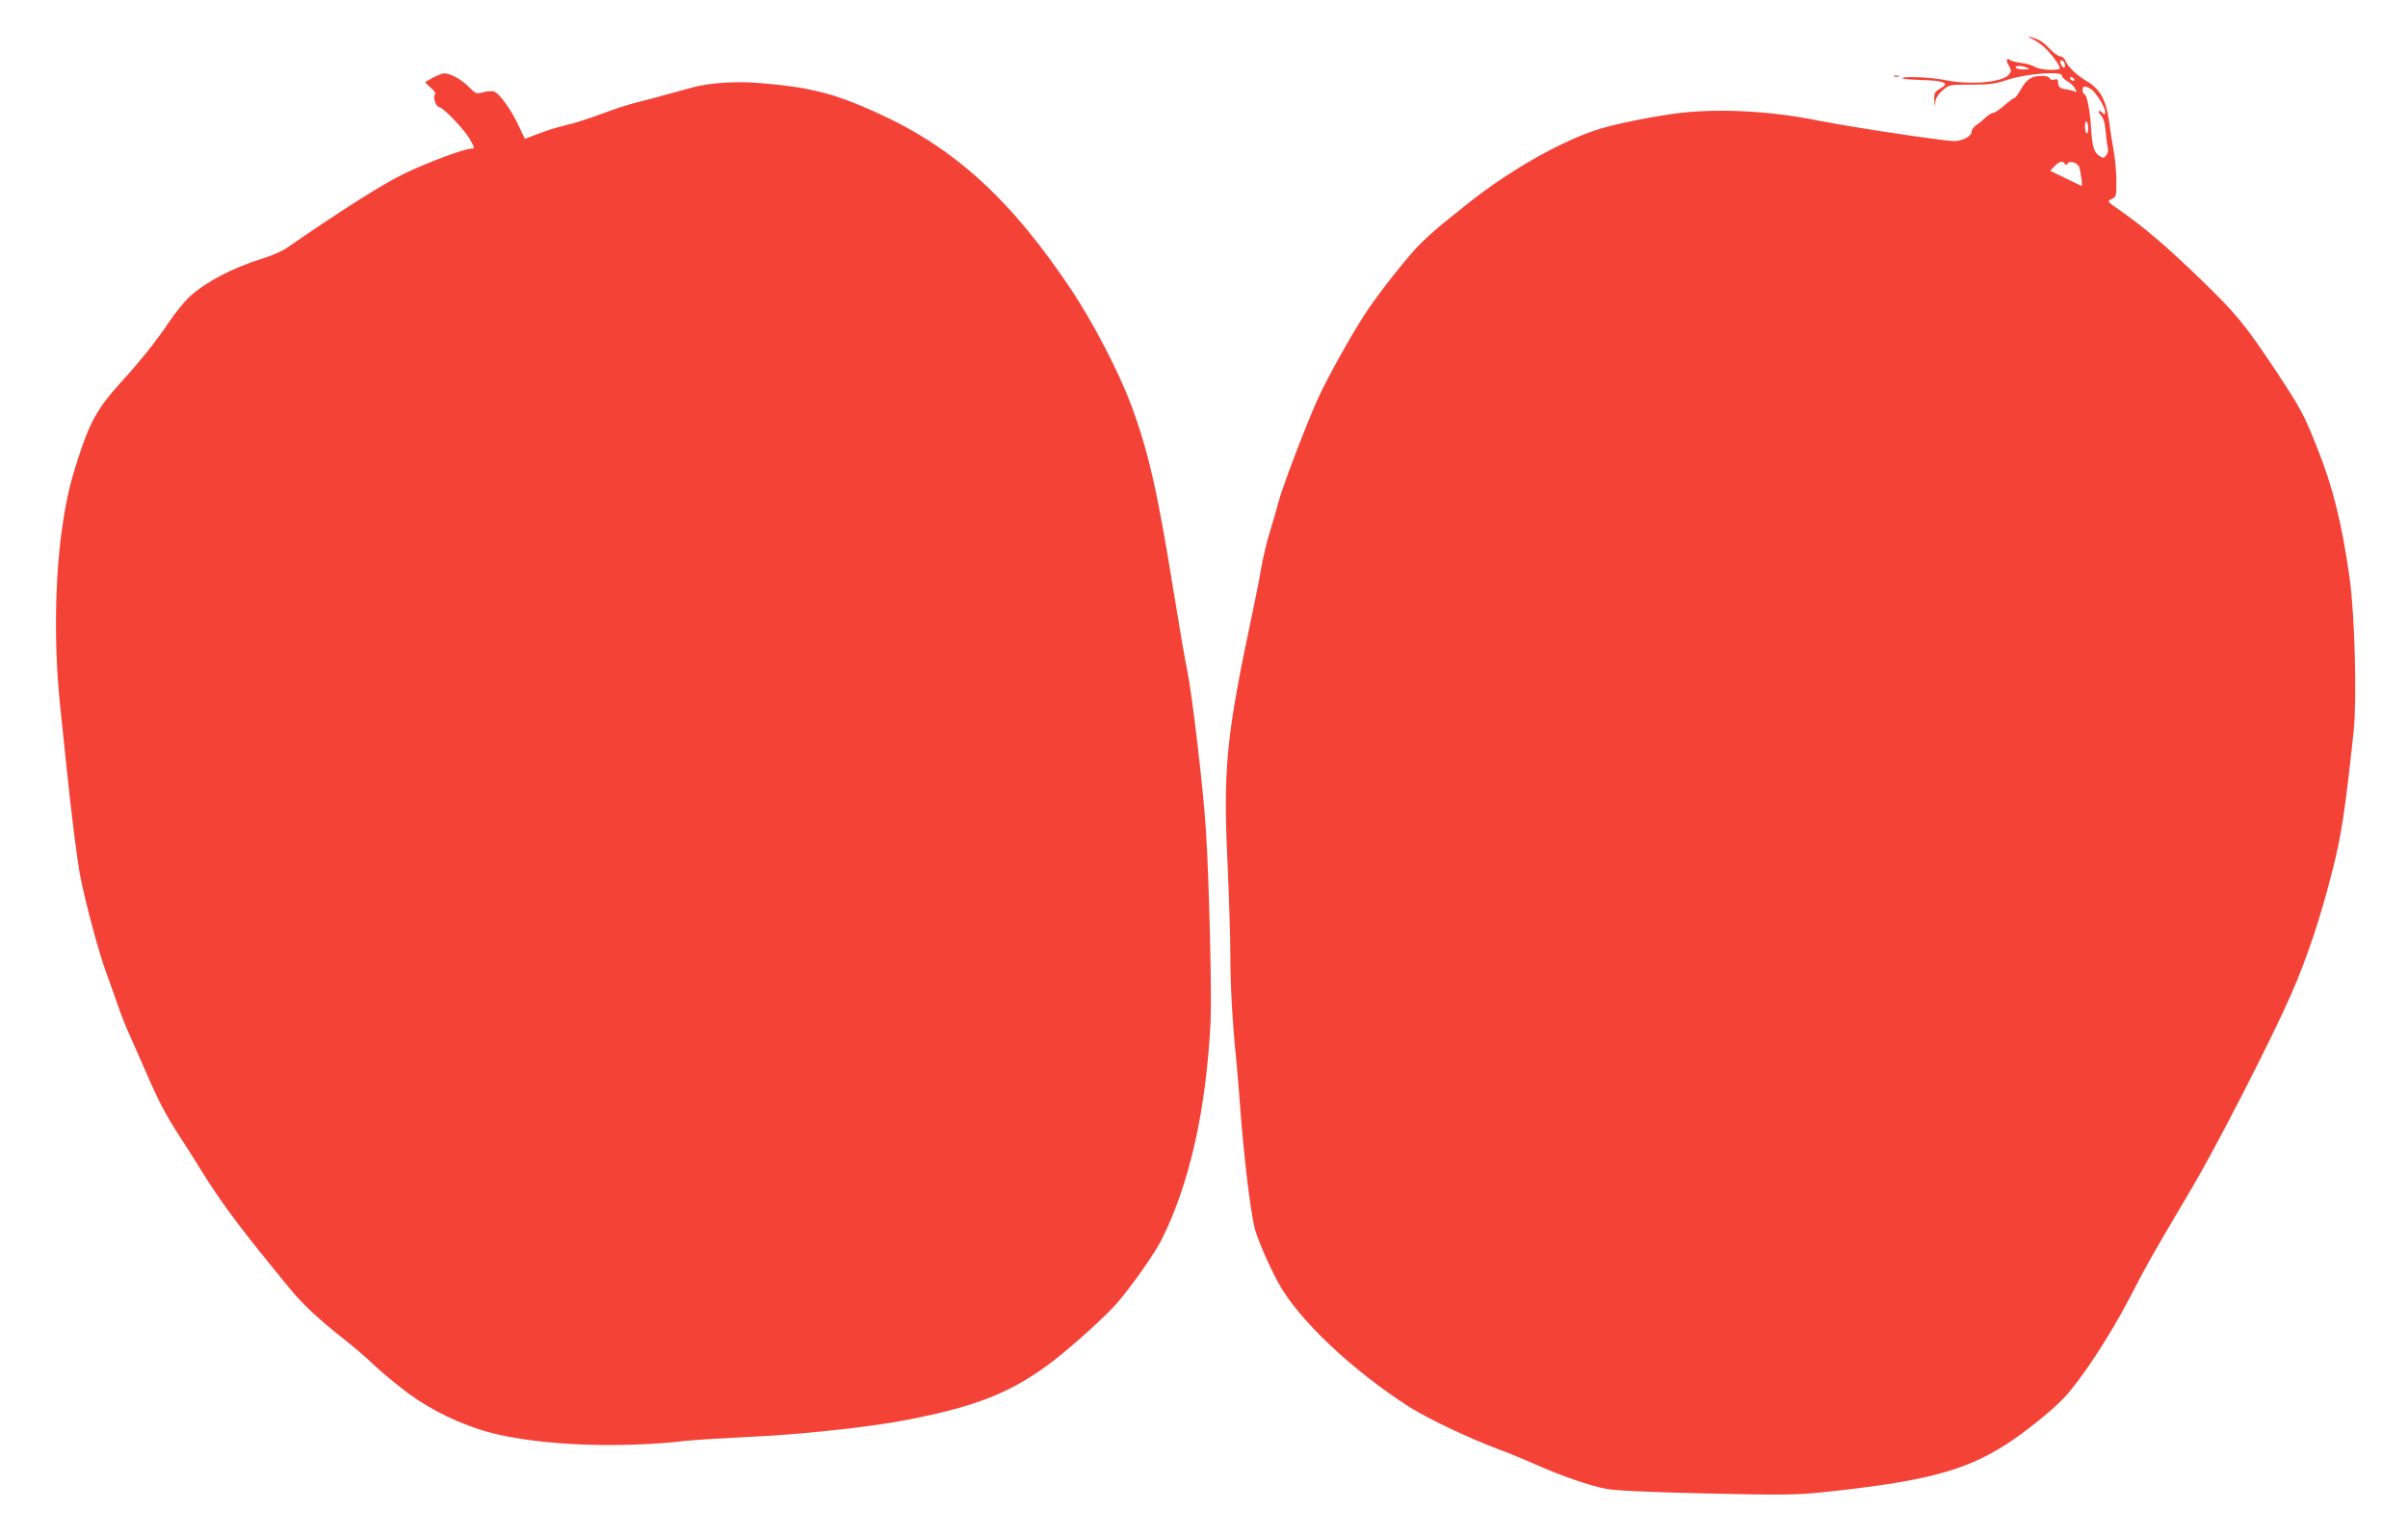
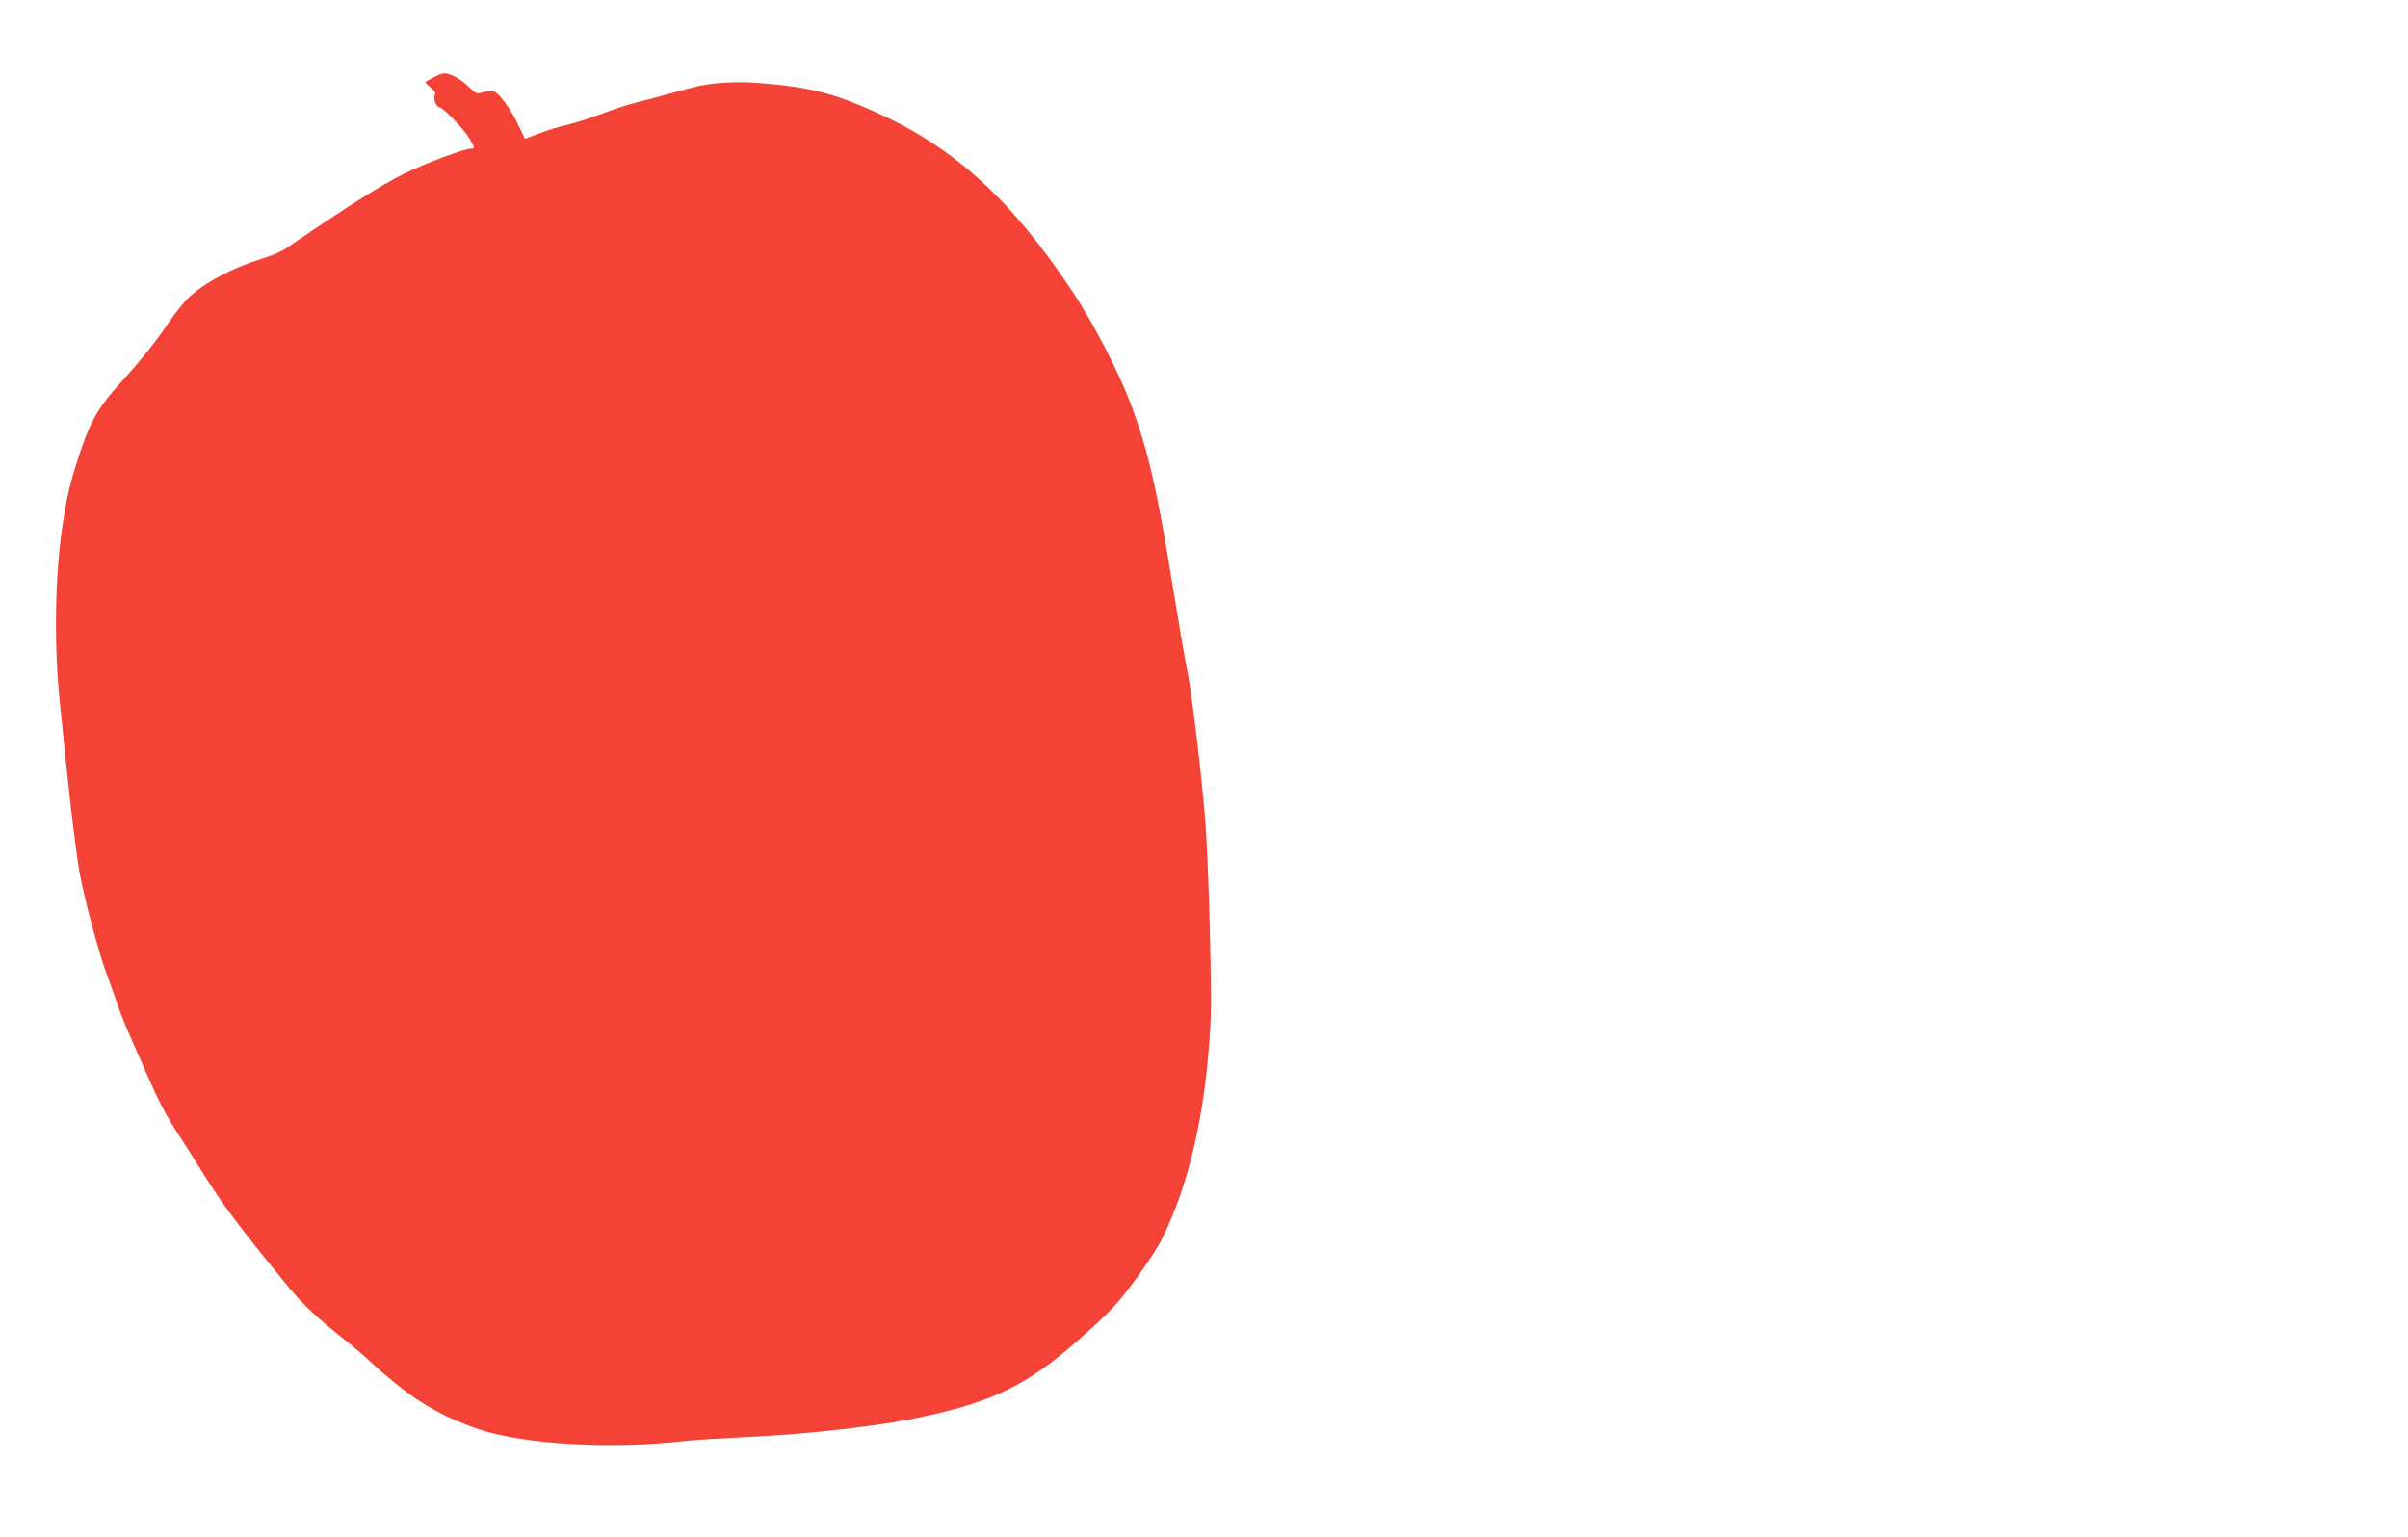
<svg xmlns="http://www.w3.org/2000/svg" version="1.0" width="1280pt" height="817pt" viewBox="0 0 1280 817" preserveAspectRatio="xMidYMid meet">
  <g transform="translate(0,817) scale(0.1,-0.1)" fill="#f44336" stroke="none">
-     <path d="M10807 7961 c23 -11 59 -39 80 -62 37 -41 68 -88 61 -94 -12 -12 -107 -6 -128 8 -14 9 -49 19 -78 23 -29 4 -55 11 -58 15 -3 5 -9 7 -14 4 -5 -3 -1 -19 8 -34 15 -28 15 -31 -1 -49 -37 -41 -210 -55 -342 -27 -70 15 -234 21 -222 8 4 -3 47 -7 95 -8 88 -2 132 -10 132 -24 0 -3 -13 -15 -30 -24 -26 -16 -30 -23 -28 -60 1 -36 2 -38 5 -10 3 21 16 43 39 62 34 31 36 31 152 31 99 0 129 4 197 27 95 31 285 46 285 22 0 -8 13 -21 29 -31 16 -9 35 -26 41 -39 11 -20 10 -21 -6 -14 -11 4 -29 9 -41 10 -32 4 -43 14 -43 37 0 16 -5 19 -21 15 -12 -3 -22 0 -25 8 -3 8 -21 12 -49 11 -49 -1 -75 -20 -107 -78 -12 -21 -25 -38 -29 -38 -4 0 -29 -18 -54 -40 -25 -22 -52 -40 -60 -40 -8 0 -27 -12 -42 -26 -15 -15 -38 -33 -50 -41 -13 -9 -23 -24 -23 -34 0 -23 -48 -49 -93 -49 -56 0 -559 76 -727 110 -243 49 -511 64 -725 40 -127 -15 -334 -55 -431 -85 -199 -61 -478 -219 -704 -399 -154 -123 -177 -142 -244 -206 -67 -64 -238 -281 -307 -390 -77 -120 -188 -321 -237 -425 -61 -131 -196 -485 -218 -570 -8 -33 -28 -100 -43 -150 -16 -49 -36 -135 -46 -190 -9 -55 -30 -161 -46 -235 -143 -676 -158 -829 -133 -1360 7 -162 14 -371 14 -465 0 -166 11 -357 30 -545 5 -52 17 -187 25 -300 17 -224 49 -498 72 -600 11 -54 73 -198 127 -298 105 -196 399 -473 704 -666 97 -61 317 -165 467 -221 50 -18 137 -54 195 -80 143 -63 290 -114 380 -131 51 -9 218 -17 530 -24 390 -9 476 -8 605 5 542 56 763 112 983 252 105 67 252 185 317 255 93 101 240 326 345 527 93 180 113 216 332 586 130 220 415 775 523 1020 85 192 157 406 223 665 47 183 68 319 113 742 18 170 6 617 -21 813 -42 296 -89 486 -175 700 -70 176 -86 204 -215 400 -166 249 -210 304 -396 484 -177 172 -304 281 -430 369 -74 51 -75 52 -49 64 24 11 25 15 25 92 0 45 -6 117 -14 161 -8 44 -20 119 -26 167 -15 107 -48 166 -117 206 -54 32 -102 77 -114 109 -5 13 -17 23 -27 23 -10 0 -36 18 -57 41 -39 40 -56 50 -105 63 -14 3 -6 -3 17 -13z m167 -127 c9 -22 -3 -32 -14 -14 -12 19 -12 30 -1 30 5 0 12 -7 15 -16z m-199 -24 c16 -7 13 -9 -17 -9 -20 -1 -40 4 -43 9 -7 12 32 12 60 0z m250 -60 c3 -5 2 -10 -4 -10 -5 0 -13 5 -16 10 -3 6 -2 10 4 10 5 0 13 -4 16 -10z m86 -51 c26 -13 79 -97 79 -123 0 -16 -3 -17 -12 -8 -22 22 -32 12 -11 -10 15 -17 22 -41 26 -88 3 -36 8 -74 11 -85 4 -11 1 -28 -7 -39 -14 -19 -16 -19 -40 -3 -27 17 -36 52 -42 150 -5 85 -21 171 -34 175 -14 5 -15 42 0 42 6 0 19 -5 30 -11z m-11 -210 c0 -41 -16 -36 -17 6 -1 19 3 32 8 29 5 -3 9 -18 9 -35z m-124 -190 c5 -8 9 -8 14 1 12 20 59 3 64 -23 13 -62 16 -99 9 -95 -4 2 -43 21 -87 42 l-78 38 23 24 c24 26 44 31 55 13z" />
    <path d="M2305 7759 c-22 -12 -42 -23 -44 -25 -2 -2 11 -15 28 -30 21 -17 29 -30 23 -36 -13 -13 6 -68 23 -68 19 0 130 -115 160 -166 29 -50 30 -54 11 -54 -37 0 -238 -75 -359 -134 -115 -56 -322 -187 -630 -399 -22 -14 -77 -38 -123 -52 -159 -49 -307 -127 -393 -209 -23 -22 -69 -79 -101 -126 -71 -106 -154 -209 -255 -320 -114 -125 -157 -196 -209 -345 -59 -172 -81 -261 -106 -434 -39 -273 -43 -633 -11 -936 6 -55 20 -190 31 -300 31 -299 59 -520 76 -610 27 -141 101 -417 140 -520 20 -55 49 -136 64 -180 15 -44 41 -109 58 -145 16 -36 57 -129 91 -207 64 -148 104 -224 175 -333 24 -36 75 -117 114 -180 111 -179 210 -312 472 -630 73 -88 148 -159 295 -275 55 -44 118 -98 140 -120 22 -22 89 -80 150 -128 120 -97 264 -174 421 -226 245 -81 706 -107 1104 -61 47 5 191 14 320 20 286 13 641 51 850 91 369 71 557 146 770 307 107 81 297 253 353 320 84 100 195 259 231 330 149 297 238 691 261 1162 7 138 -8 761 -25 1020 -13 209 -74 727 -99 845 -11 50 -44 245 -75 435 -84 524 -133 735 -225 982 -67 176 -199 431 -314 604 -324 486 -625 760 -1041 947 -227 103 -358 135 -626 156 -121 10 -261 0 -346 -23 -27 -7 -89 -25 -139 -38 -49 -14 -121 -33 -159 -42 -38 -9 -124 -37 -190 -62 -67 -25 -150 -51 -186 -59 -36 -8 -100 -27 -143 -44 l-77 -29 -34 71 c-40 87 -104 174 -132 181 -11 3 -37 1 -57 -5 -35 -9 -38 -8 -76 30 -40 40 -97 71 -130 71 -9 0 -34 -10 -56 -21z" />
-     <path d="M10068 7763 c6 -2 18 -2 25 0 6 3 1 5 -13 5 -14 0 -19 -2 -12 -5z" />
+     <path d="M10068 7763 z" />
  </g>
</svg>